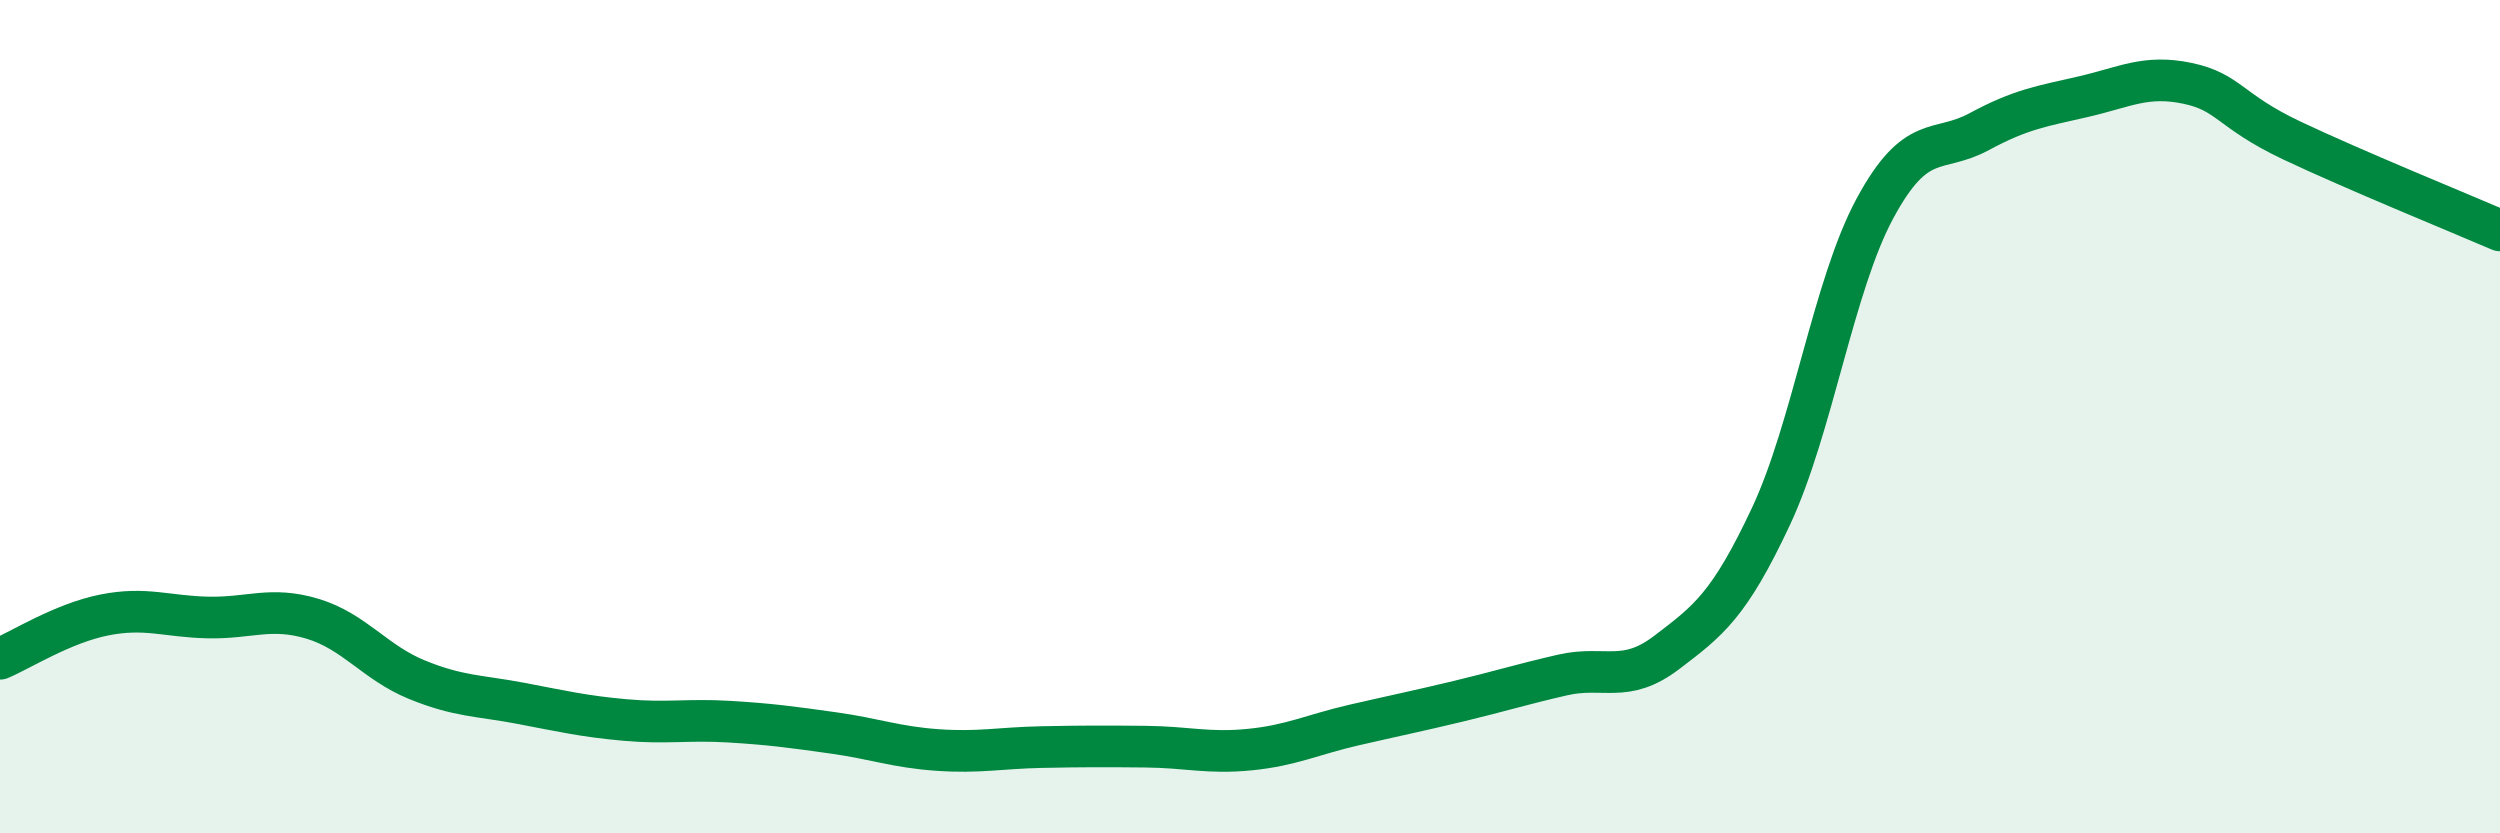
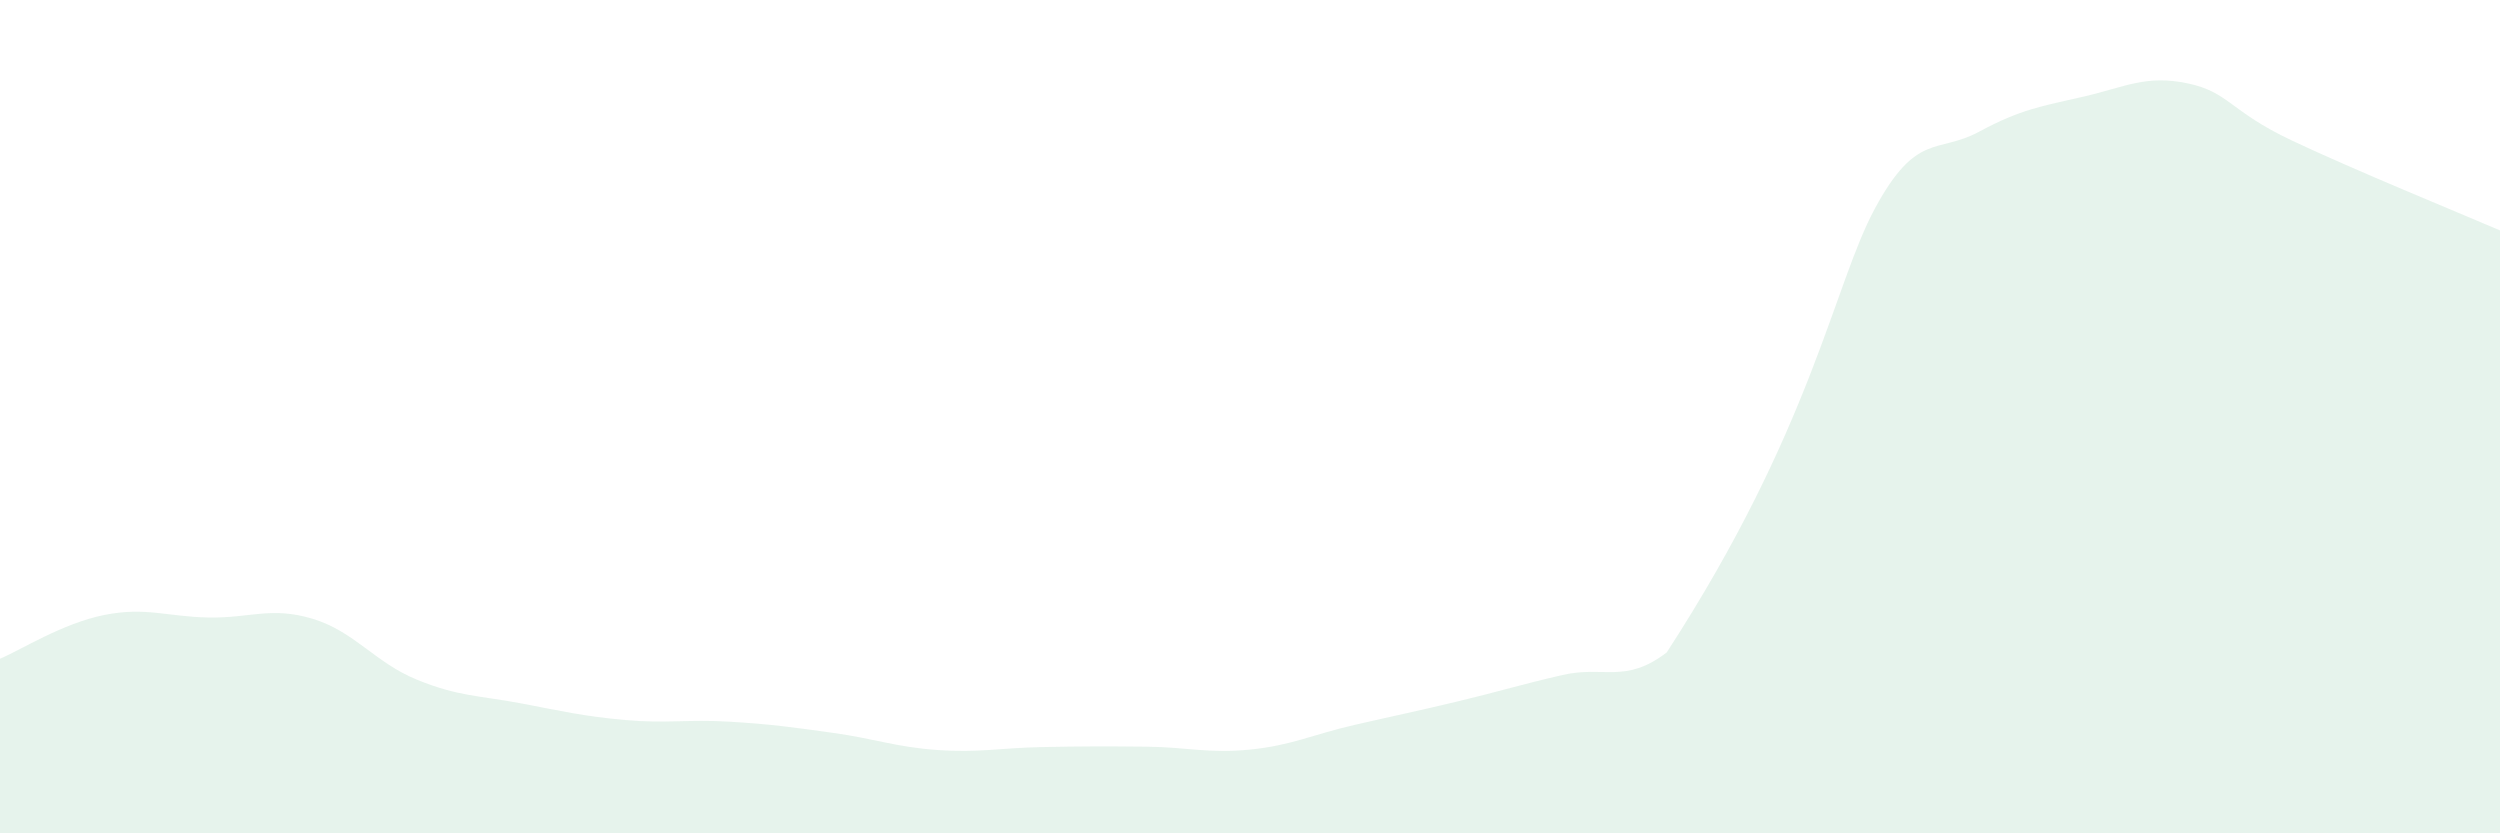
<svg xmlns="http://www.w3.org/2000/svg" width="60" height="20" viewBox="0 0 60 20">
-   <path d="M 0,15.81 C 0.5,15.6 1.5,14.96 2.5,14.76 C 3.5,14.56 4,14.8 5,14.82 C 6,14.84 6.5,14.55 7.5,14.85 C 8.5,15.15 9,15.9 10,16.31 C 11,16.72 11.5,16.69 12.5,16.88 C 13.5,17.07 14,17.19 15,17.28 C 16,17.37 16.5,17.26 17.5,17.32 C 18.5,17.38 19,17.45 20,17.59 C 21,17.73 21.5,17.93 22.5,18 C 23.5,18.07 24,17.95 25,17.93 C 26,17.91 26.5,17.91 27.5,17.92 C 28.5,17.93 29,18.09 30,17.99 C 31,17.89 31.5,17.63 32.5,17.4 C 33.5,17.17 34,17.07 35,16.83 C 36,16.59 36.5,16.43 37.5,16.2 C 38.5,15.97 39,16.42 40,15.66 C 41,14.9 41.5,14.53 42.5,12.4 C 43.5,10.27 44,6.85 45,5 C 46,3.15 46.5,3.7 47.5,3.16 C 48.5,2.62 49,2.55 50,2.32 C 51,2.09 51.5,1.79 52.5,2 C 53.5,2.21 53.5,2.66 55,3.37 C 56.5,4.08 59,5.1 60,5.53L60 20L0 20Z" fill="#008740" opacity="0.1" stroke-linecap="round" stroke-linejoin="round" />
-   <path d="M 0,15.81 C 0.5,15.6 1.5,14.96 2.5,14.76 C 3.5,14.56 4,14.8 5,14.82 C 6,14.84 6.5,14.55 7.5,14.85 C 8.5,15.15 9,15.9 10,16.31 C 11,16.72 11.5,16.69 12.5,16.88 C 13.5,17.07 14,17.19 15,17.28 C 16,17.37 16.5,17.26 17.5,17.32 C 18.5,17.38 19,17.45 20,17.59 C 21,17.73 21.5,17.93 22.5,18 C 23.5,18.07 24,17.95 25,17.93 C 26,17.91 26.5,17.91 27.5,17.92 C 28.5,17.93 29,18.09 30,17.99 C 31,17.89 31.5,17.63 32.5,17.4 C 33.5,17.17 34,17.07 35,16.83 C 36,16.59 36.5,16.43 37.5,16.2 C 38.5,15.97 39,16.42 40,15.66 C 41,14.9 41.5,14.53 42.5,12.4 C 43.5,10.27 44,6.85 45,5 C 46,3.15 46.5,3.7 47.5,3.16 C 48.5,2.62 49,2.55 50,2.32 C 51,2.09 51.5,1.79 52.5,2 C 53.5,2.21 53.5,2.66 55,3.37 C 56.5,4.08 59,5.1 60,5.53" stroke="#008740" stroke-width="1" fill="none" stroke-linecap="round" stroke-linejoin="round" />
+   <path d="M 0,15.81 C 0.5,15.6 1.5,14.96 2.5,14.76 C 3.5,14.56 4,14.8 5,14.82 C 6,14.84 6.5,14.55 7.5,14.85 C 8.5,15.15 9,15.9 10,16.31 C 11,16.72 11.5,16.69 12.5,16.88 C 13.5,17.07 14,17.19 15,17.28 C 16,17.37 16.5,17.26 17.5,17.32 C 18.5,17.38 19,17.45 20,17.59 C 21,17.73 21.5,17.93 22.5,18 C 23.5,18.07 24,17.95 25,17.93 C 26,17.91 26.5,17.91 27.5,17.92 C 28.5,17.93 29,18.09 30,17.99 C 31,17.89 31.5,17.63 32.5,17.4 C 33.5,17.17 34,17.07 35,16.83 C 36,16.59 36.5,16.43 37.5,16.2 C 38.5,15.97 39,16.42 40,15.66 C 43.5,10.27 44,6.85 45,5 C 46,3.15 46.5,3.7 47.5,3.16 C 48.5,2.62 49,2.55 50,2.32 C 51,2.09 51.5,1.79 52.5,2 C 53.5,2.21 53.5,2.66 55,3.37 C 56.5,4.08 59,5.1 60,5.53L60 20L0 20Z" fill="#008740" opacity="0.1" stroke-linecap="round" stroke-linejoin="round" />
</svg>